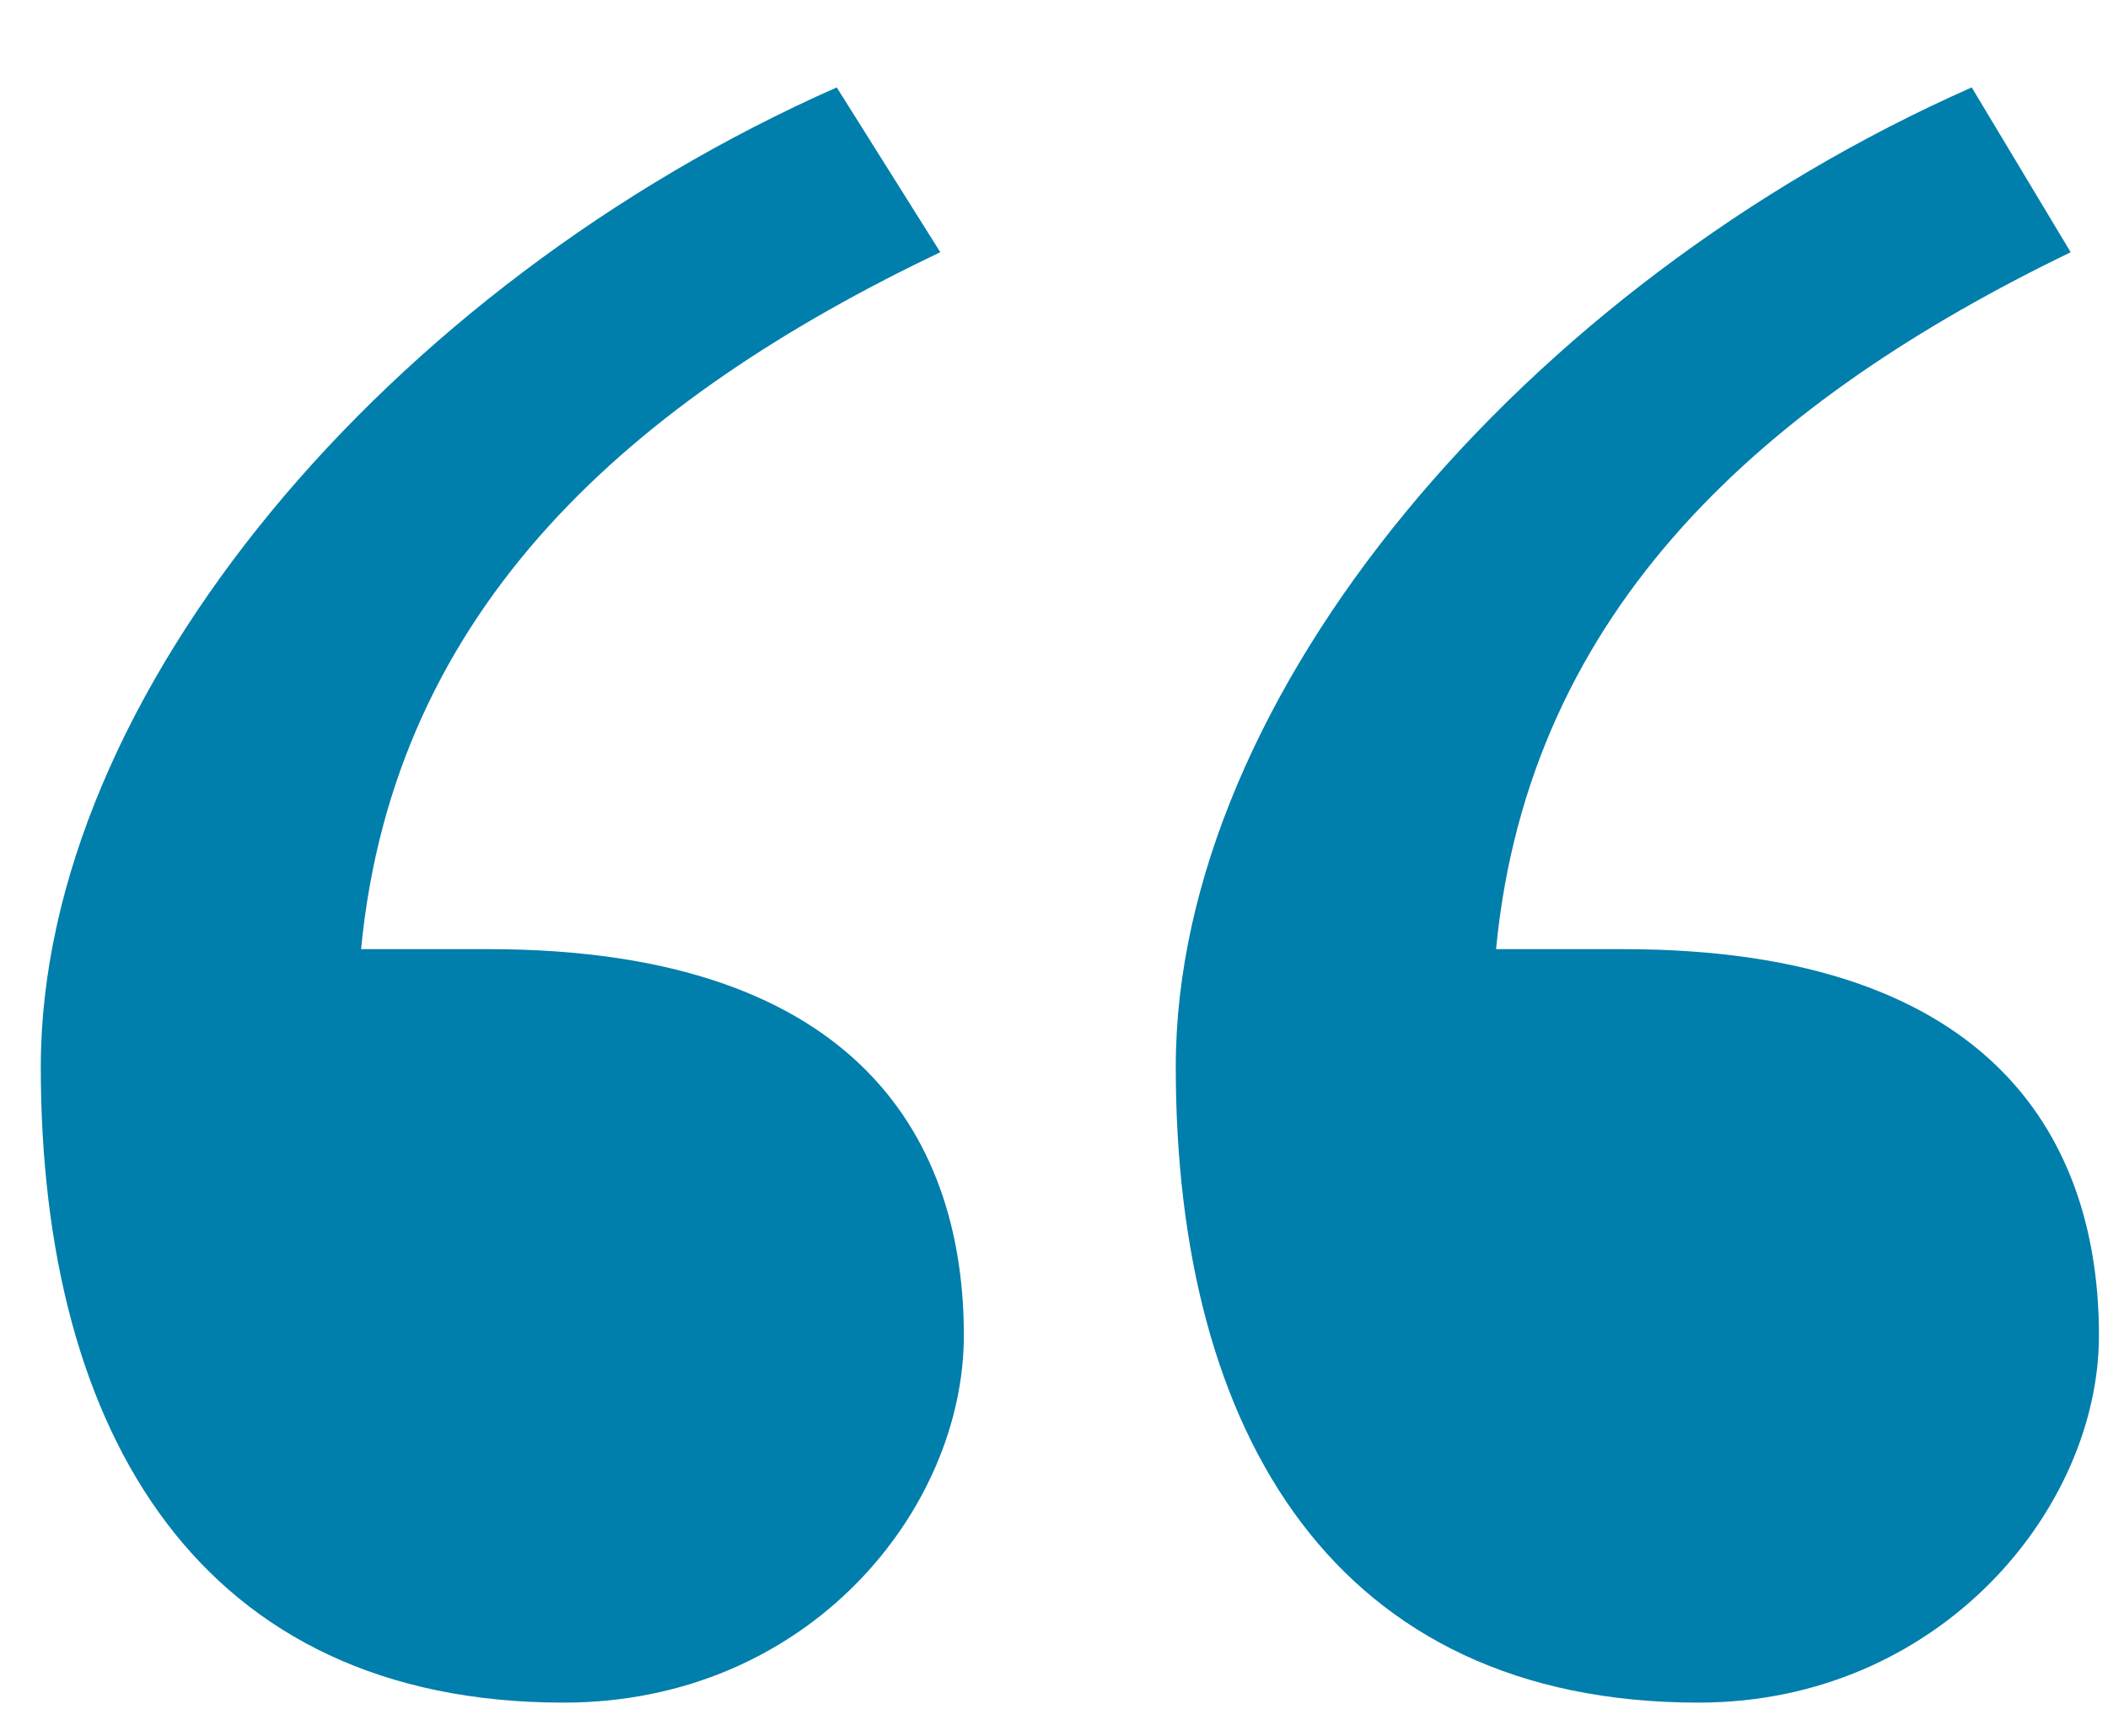
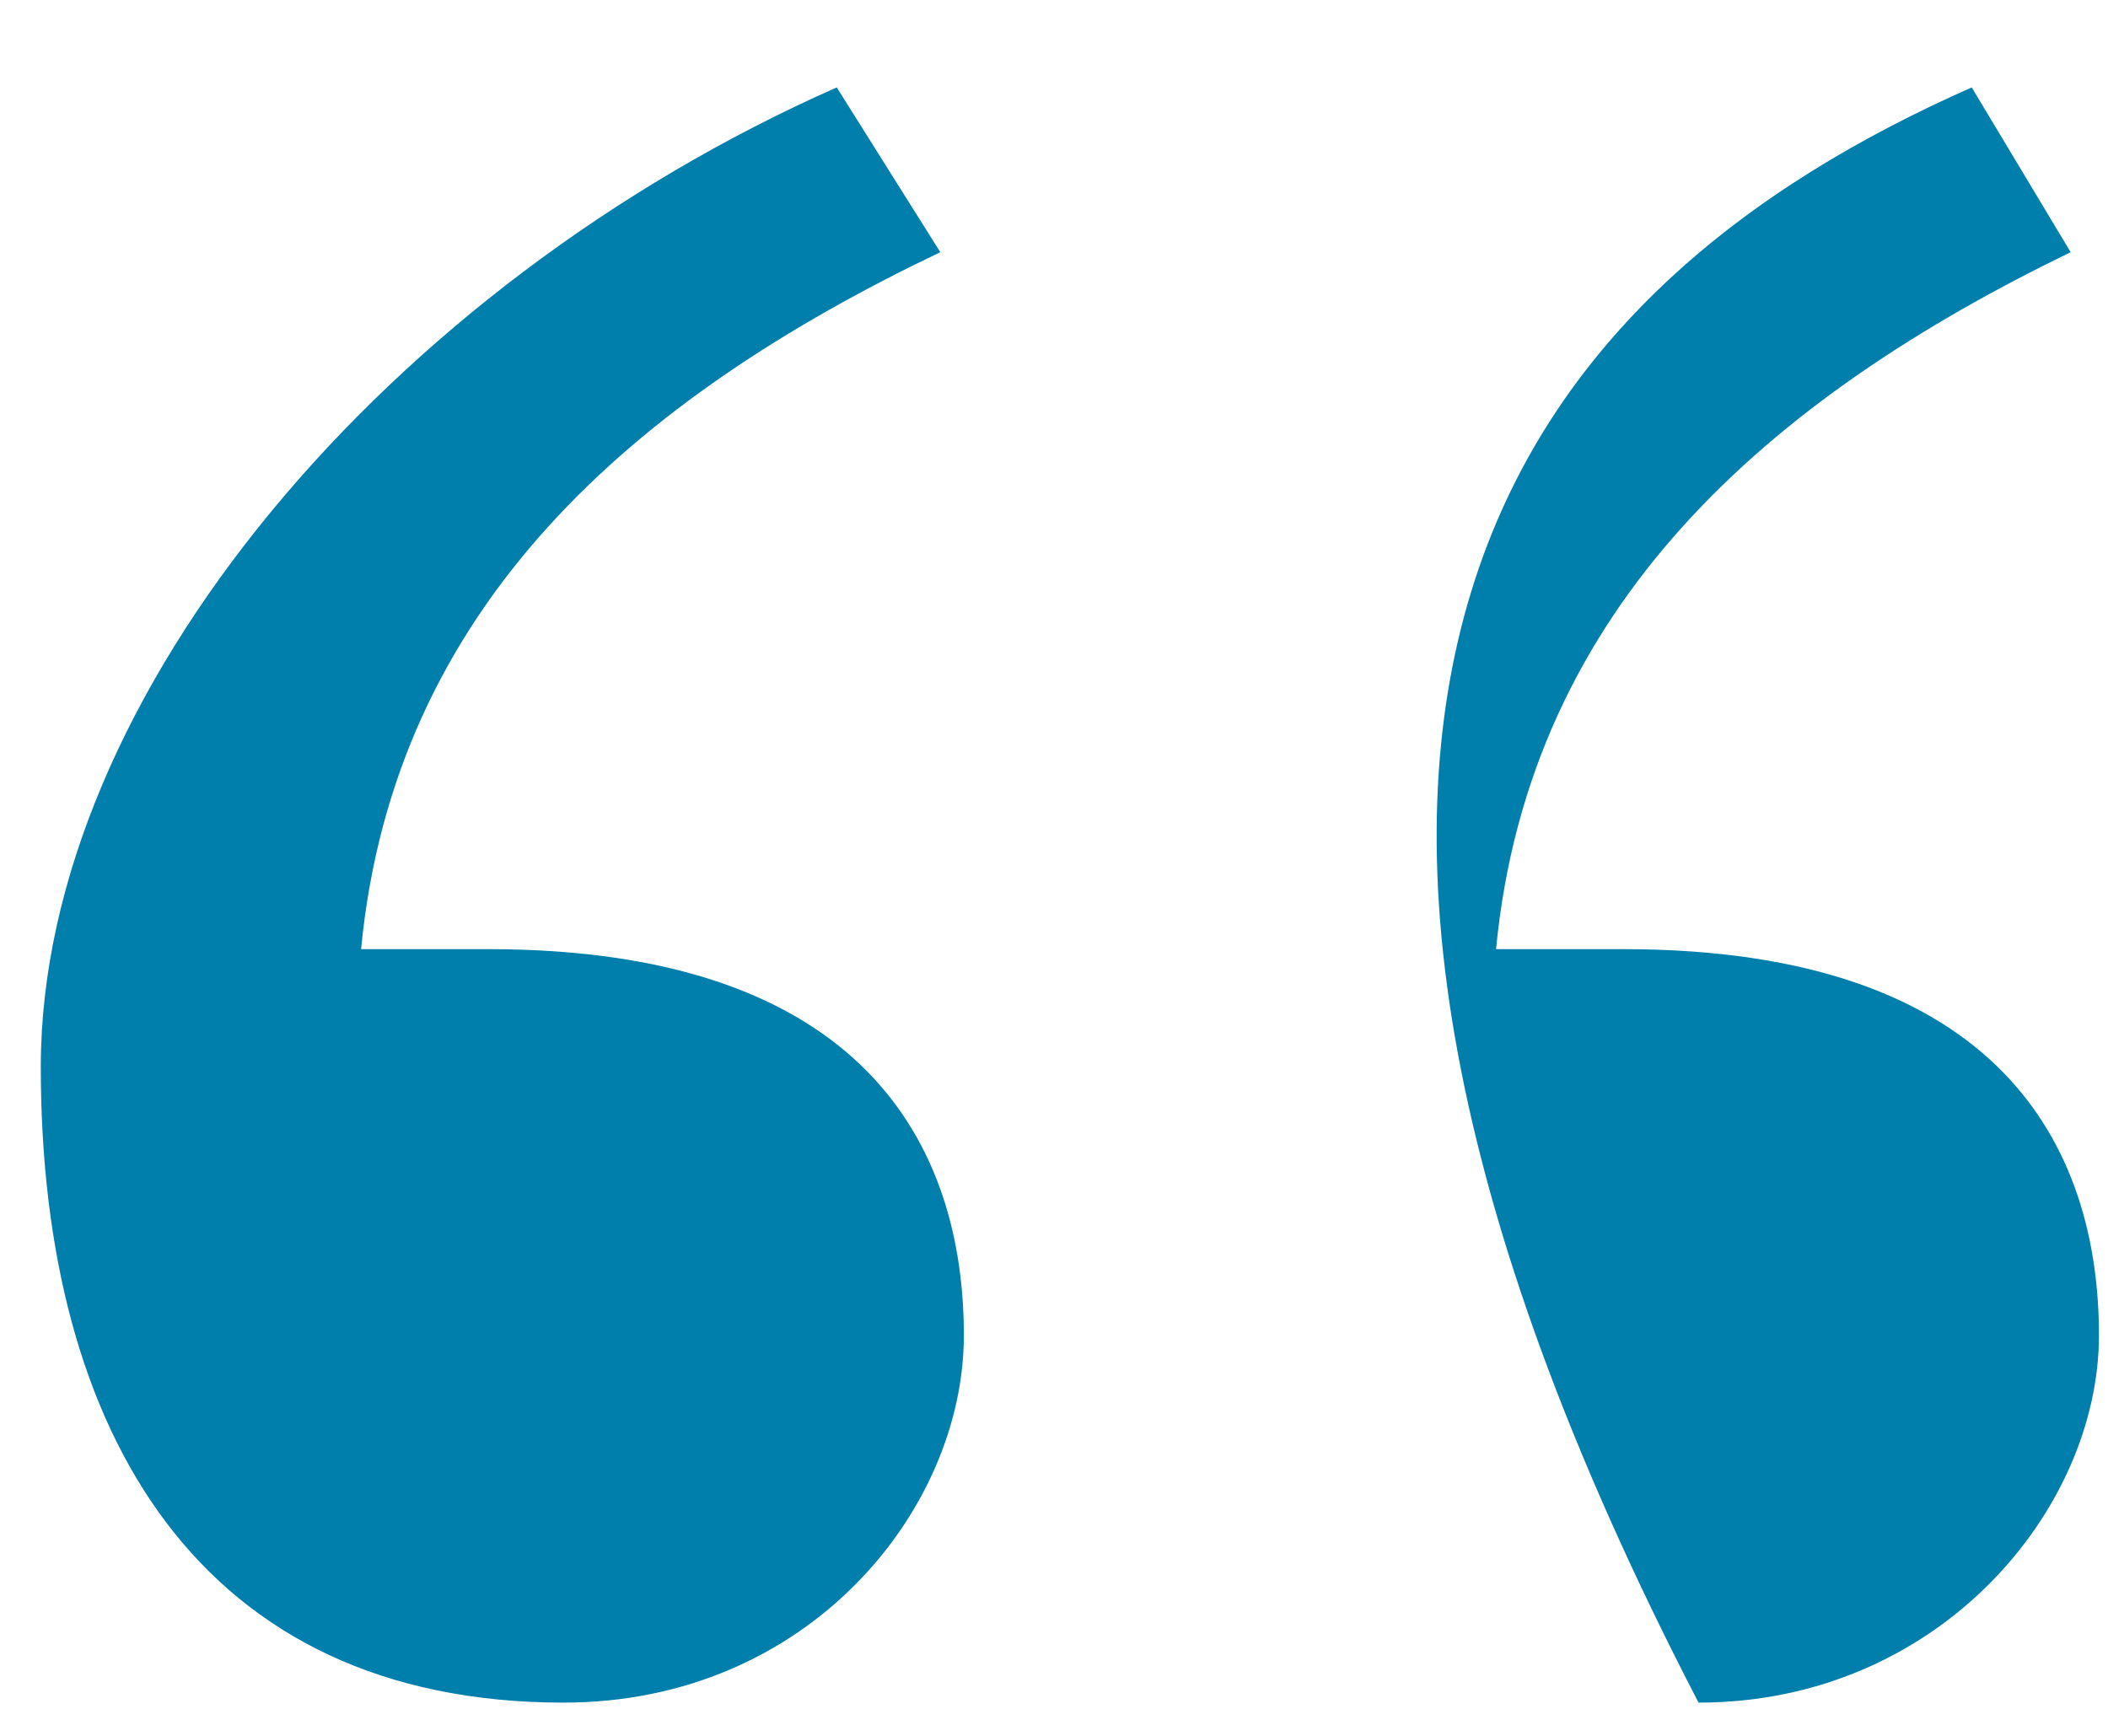
<svg xmlns="http://www.w3.org/2000/svg" width="17" height="14" viewBox="0 0 17 14" fill="none">
-   <path d="M16.699 2.034C14.268 3.212 12.331 4.883 12.065 7.655H13.091C16.129 7.655 16.927 9.25 16.927 10.77C16.927 12.175 15.635 13.732 13.698 13.732C10.774 13.732 9.482 11.567 9.482 8.605C9.482 5.604 12.293 2.3 15.901 0.705L16.699 2.034ZM7.583 2.034C5.115 3.212 3.178 4.883 2.912 7.655H3.937C6.976 7.655 7.773 9.25 7.773 10.77C7.773 12.175 6.52 13.732 4.545 13.732C1.621 13.732 0.329 11.567 0.329 8.605C0.329 5.604 3.14 2.3 6.748 0.705L7.583 2.034Z" fill="#007EAC" />
+   <path d="M16.699 2.034C14.268 3.212 12.331 4.883 12.065 7.655H13.091C16.129 7.655 16.927 9.25 16.927 10.77C16.927 12.175 15.635 13.732 13.698 13.732C9.482 5.604 12.293 2.3 15.901 0.705L16.699 2.034ZM7.583 2.034C5.115 3.212 3.178 4.883 2.912 7.655H3.937C6.976 7.655 7.773 9.25 7.773 10.77C7.773 12.175 6.52 13.732 4.545 13.732C1.621 13.732 0.329 11.567 0.329 8.605C0.329 5.604 3.14 2.3 6.748 0.705L7.583 2.034Z" fill="#007EAC" />
</svg>